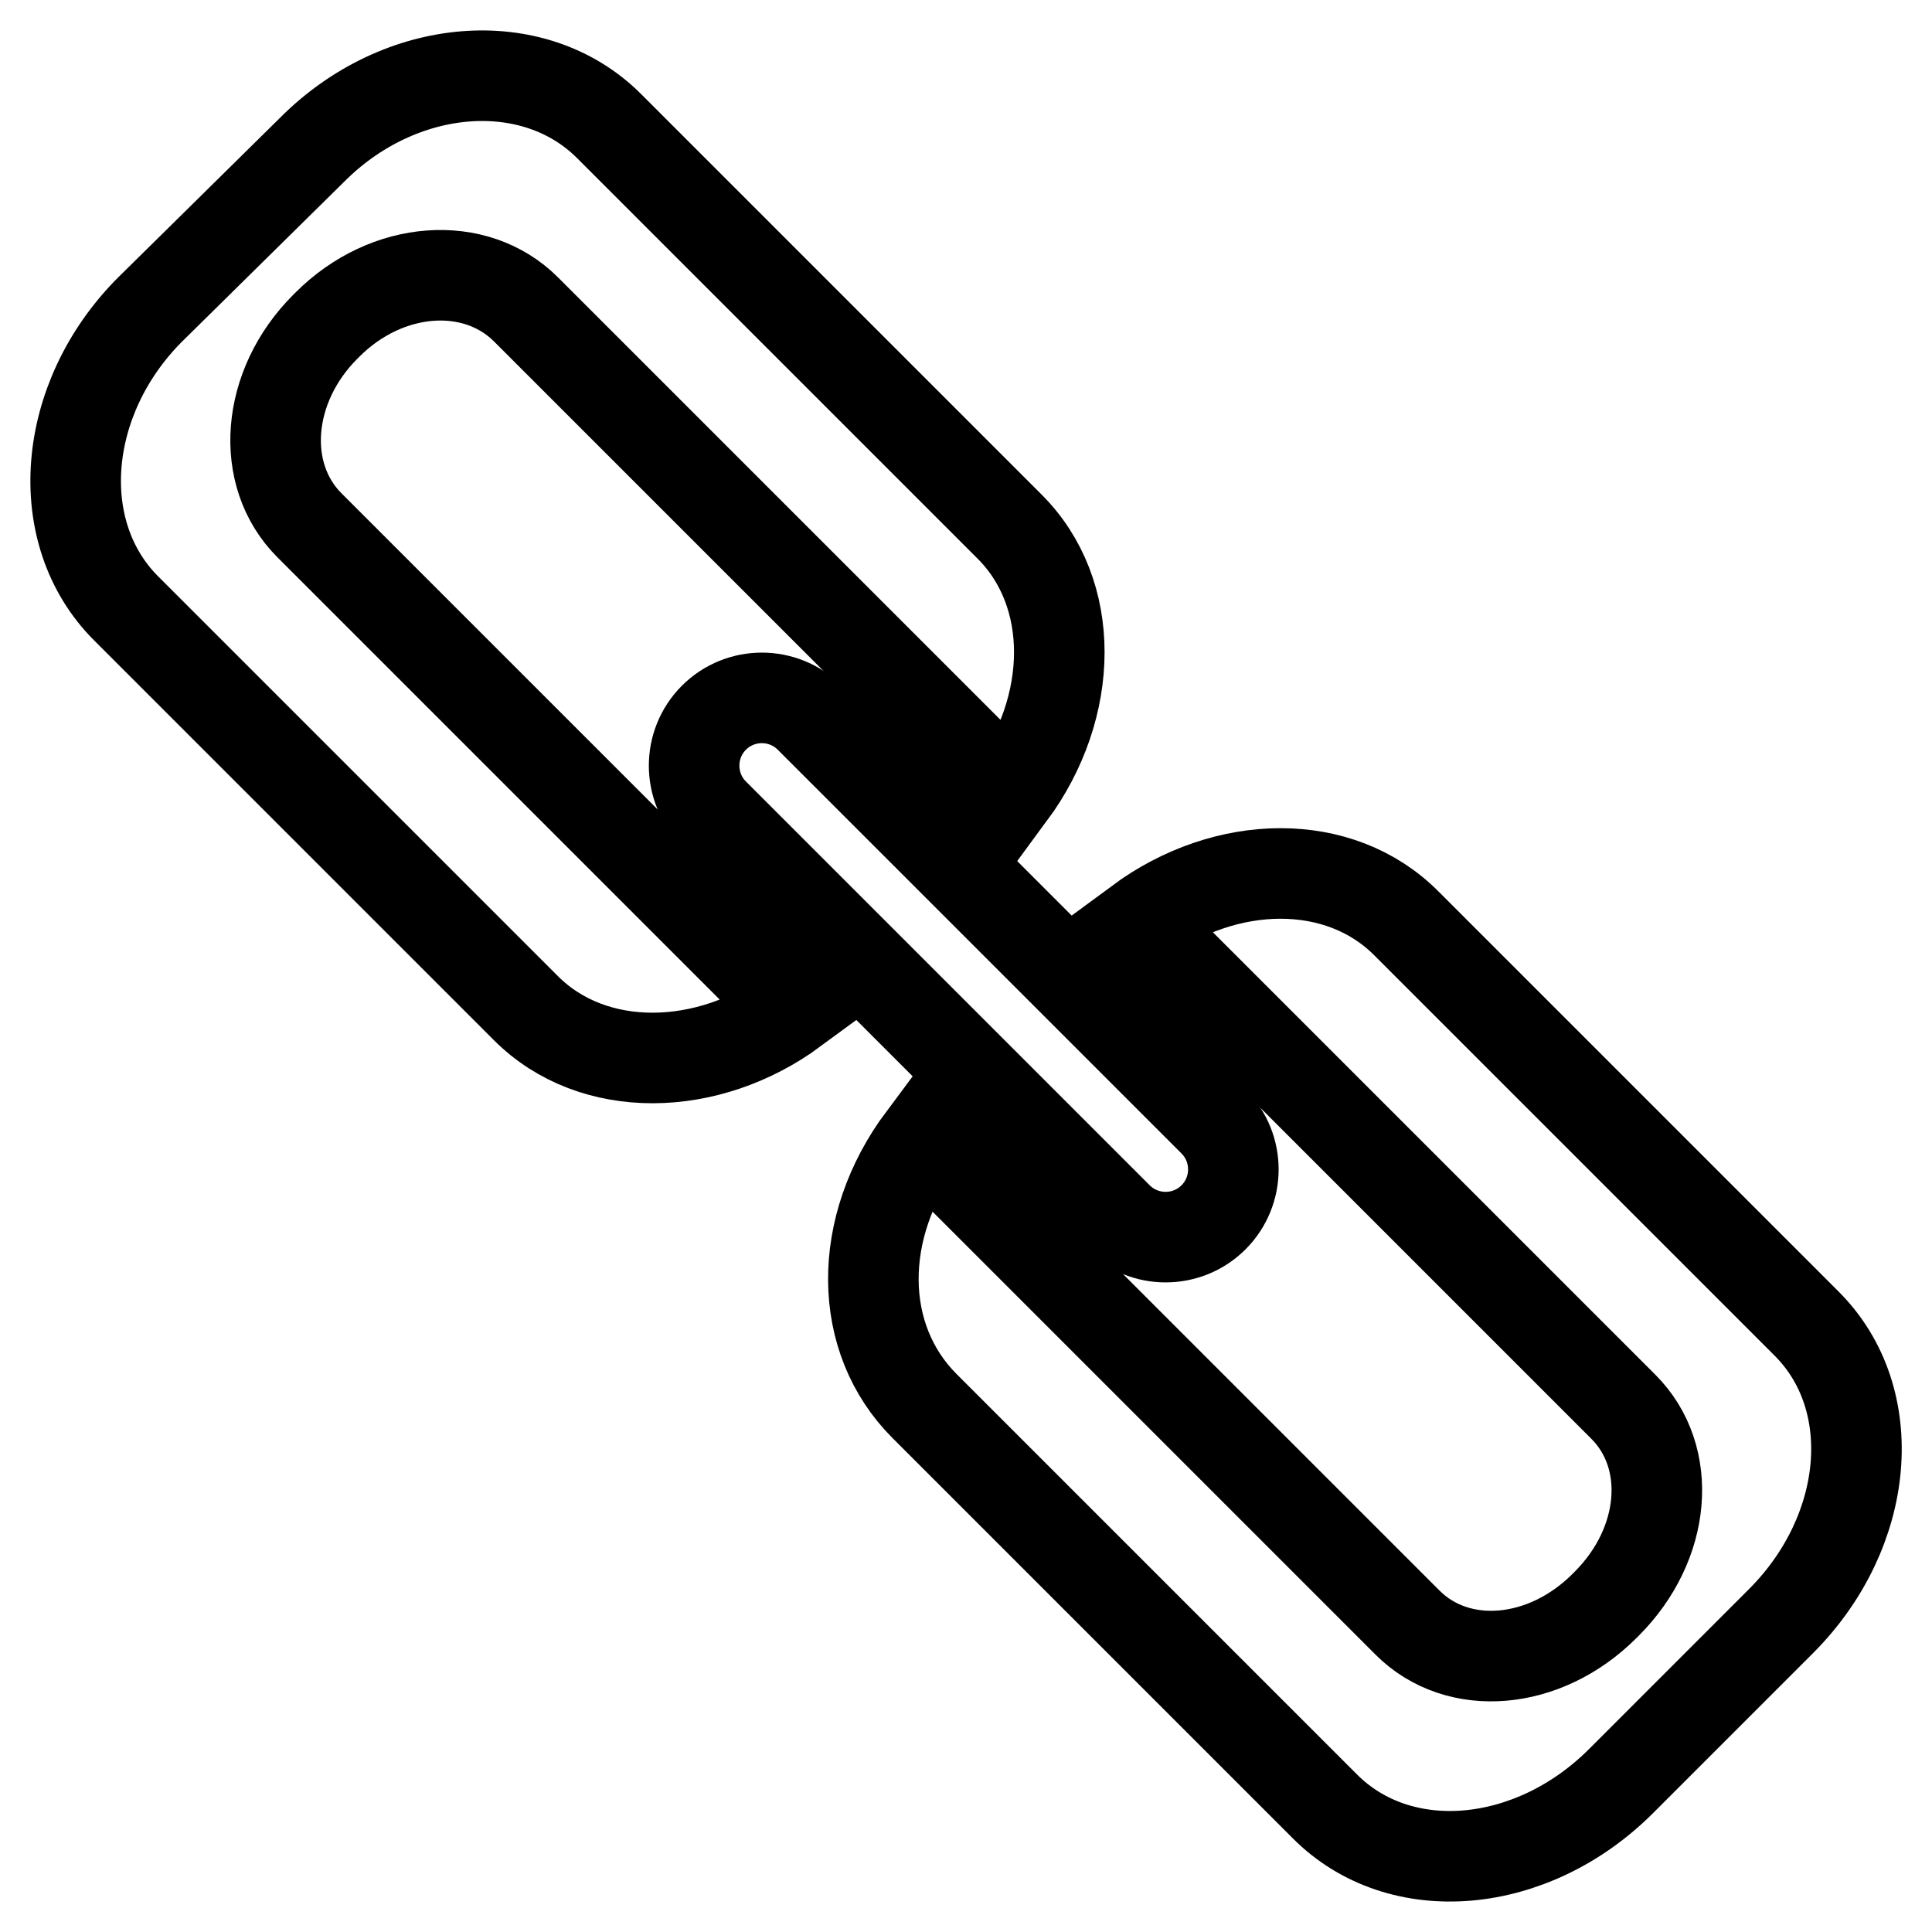
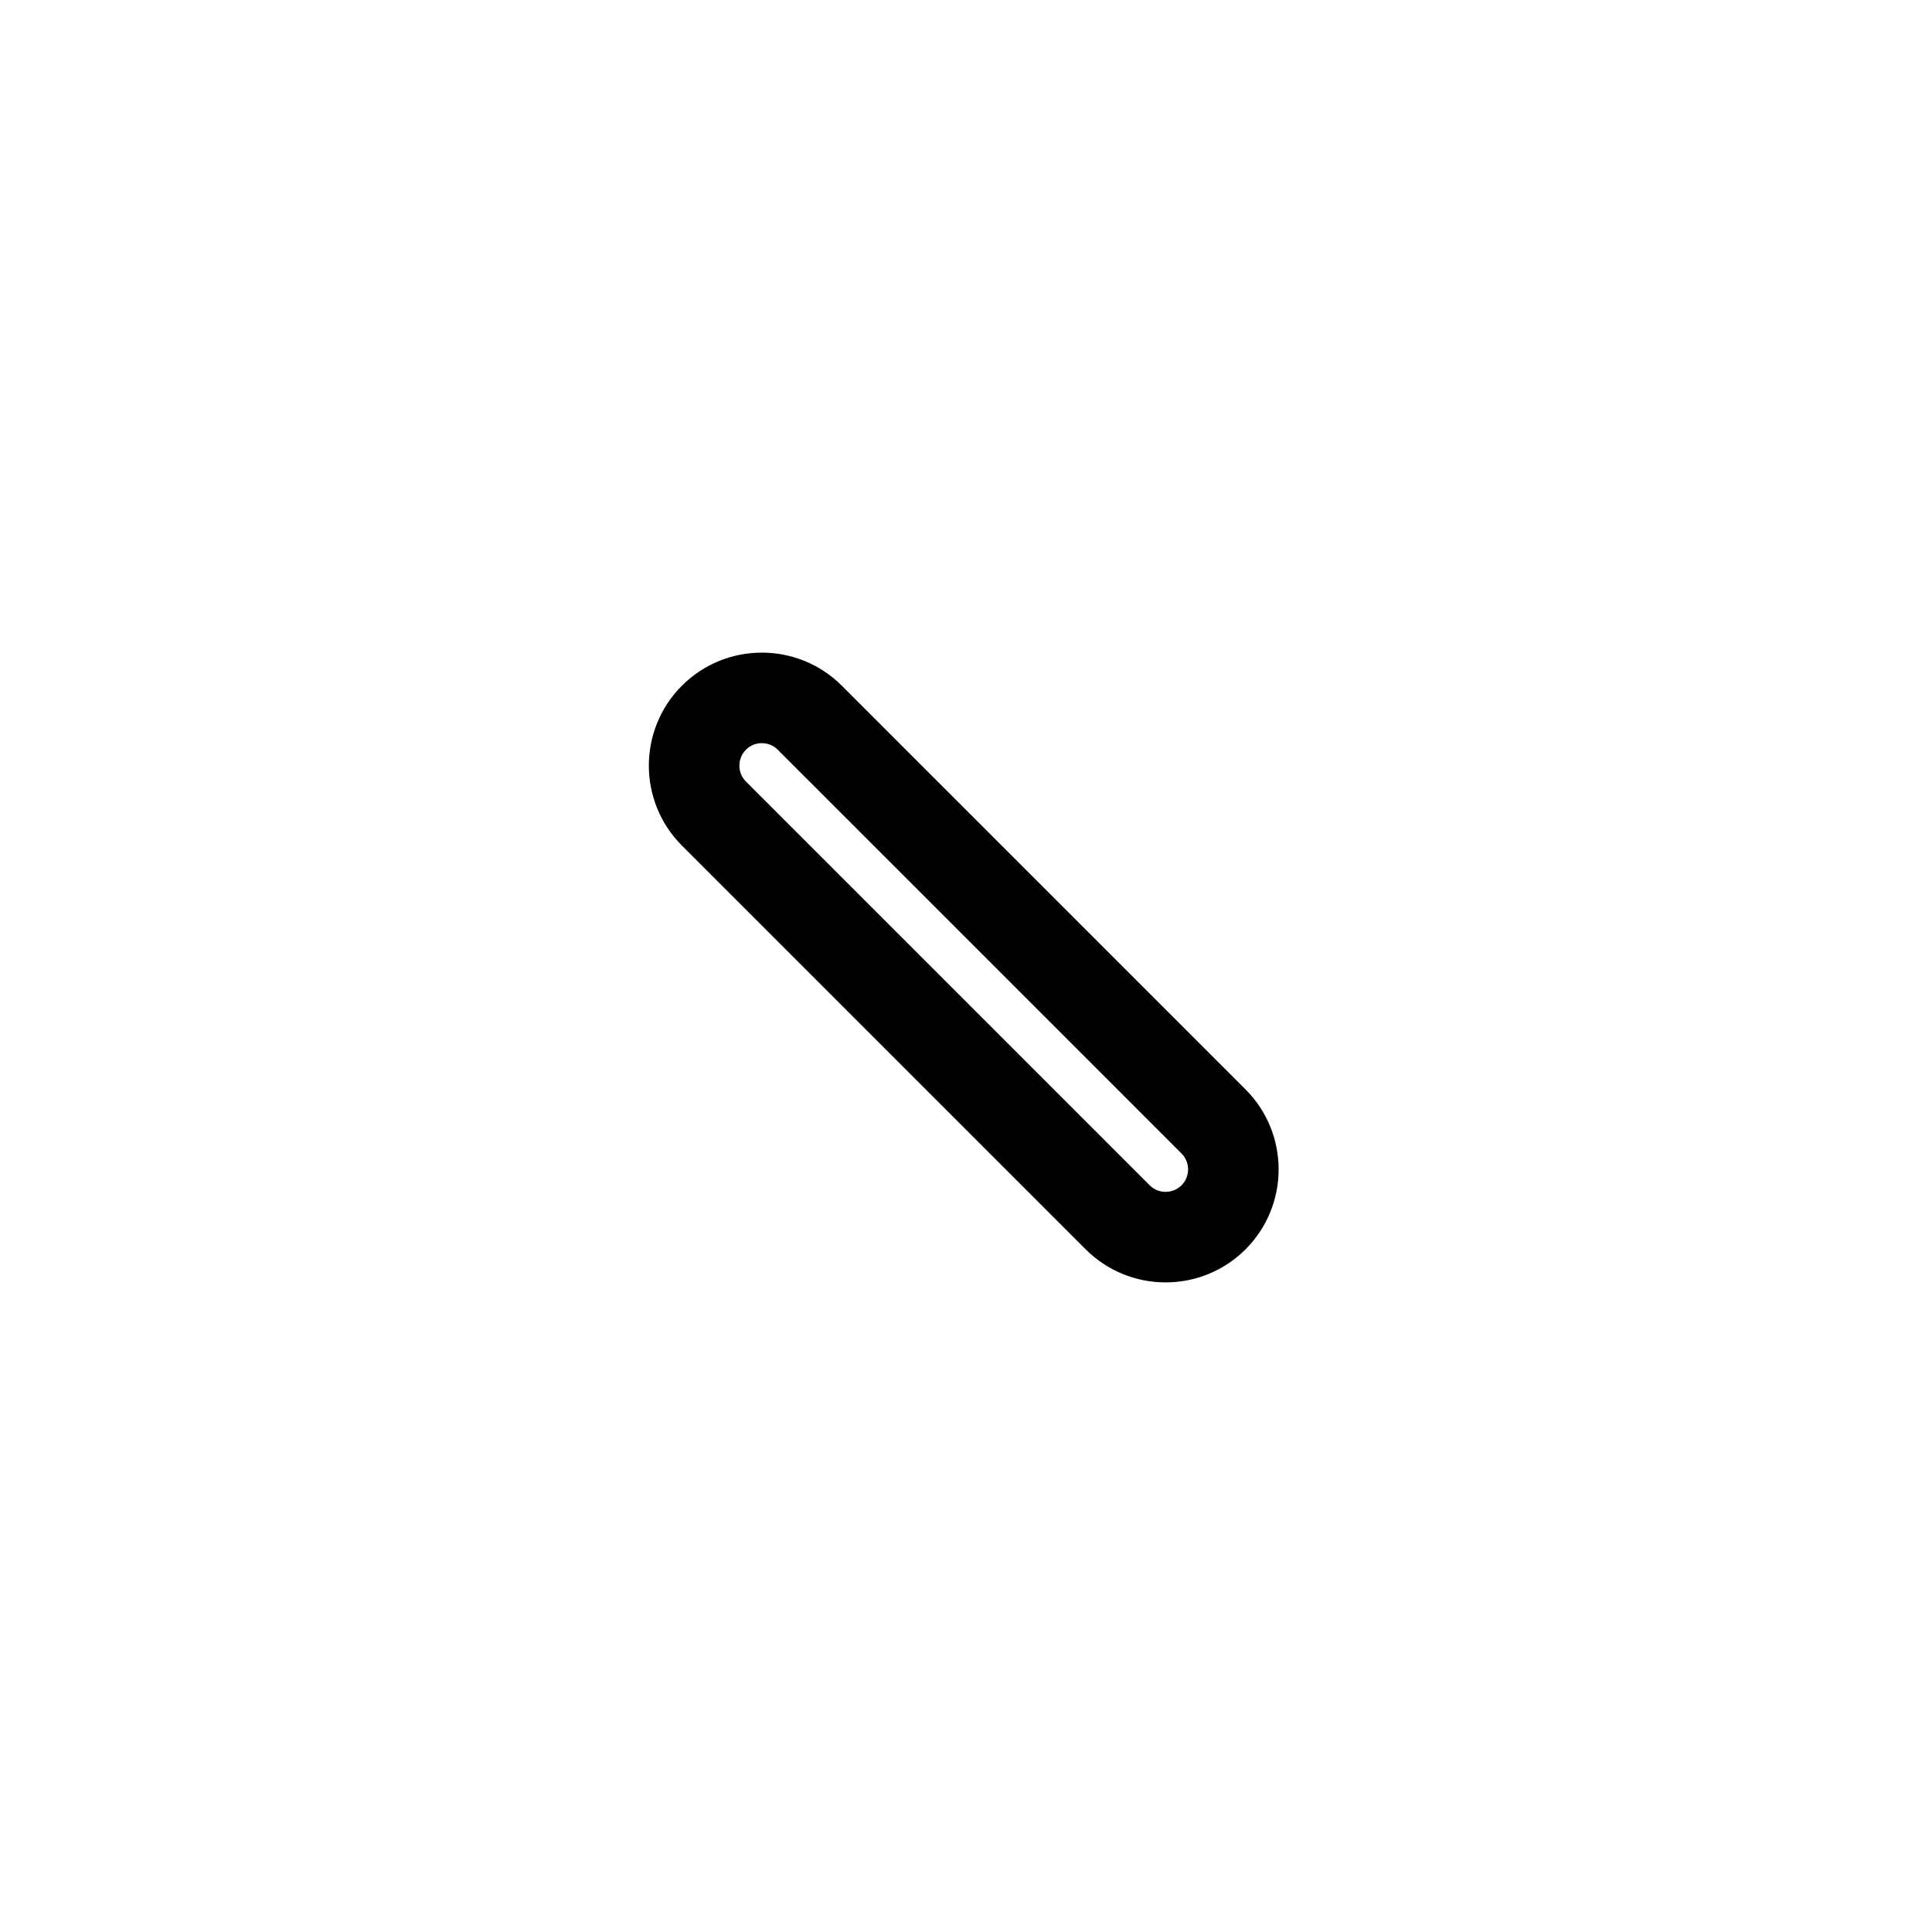
<svg xmlns="http://www.w3.org/2000/svg" version="1.1" x="0px" y="0px" viewBox="0 0 256 256" enable-background="new 0 0 256 256" xml:space="preserve">
  <g>
-     <path stroke-width="12" fill-opacity="0" stroke="#000000" d="M43.1,43.3l0.3-0.3c7.9-7.9,19.6-8.7,26.3-2l64.2,64.2c8.5-11.5,8.8-26.6-0.2-35.5l-53-53 c-10-10-27.7-8.6-39.4,3.2L19.8,41.1C8.1,52.9,6.7,70.6,16.7,80.6l53,53c8.9,8.9,24.1,8.6,35.5,0.2L41,69.6 C34.3,62.9,35.2,51.2,43.1,43.3z M212.6,212.8l0.3-0.3c7.9-7.9,8.9-19.4,2.2-26.1l-64.2-64.2c11.5-8.5,26.6-8.8,35.5,0.2l53,53 c10,10,8.4,27.5-3.3,39.3l-21.3,21.3c-11.8,11.8-29.3,13.4-39.3,3.3l-53-53c-8.9-8.9-9.1-23.6-0.2-35.5l64.2,64.2 C193.2,221.7,204.7,220.7,212.6,212.8z" />
    <path stroke-width="12" fill-opacity="0" stroke="#000000" d="M160.8,161.3c-3.5,3.5-9.2,3.5-12.7,0l-53.5-53.5c-3.5-3.5-3.5-9.2,0-12.7c3.5-3.5,9.2-3.5,12.7,0 l53.5,53.5C164.3,152.1,164.3,157.8,160.8,161.3z" />
  </g>
</svg>